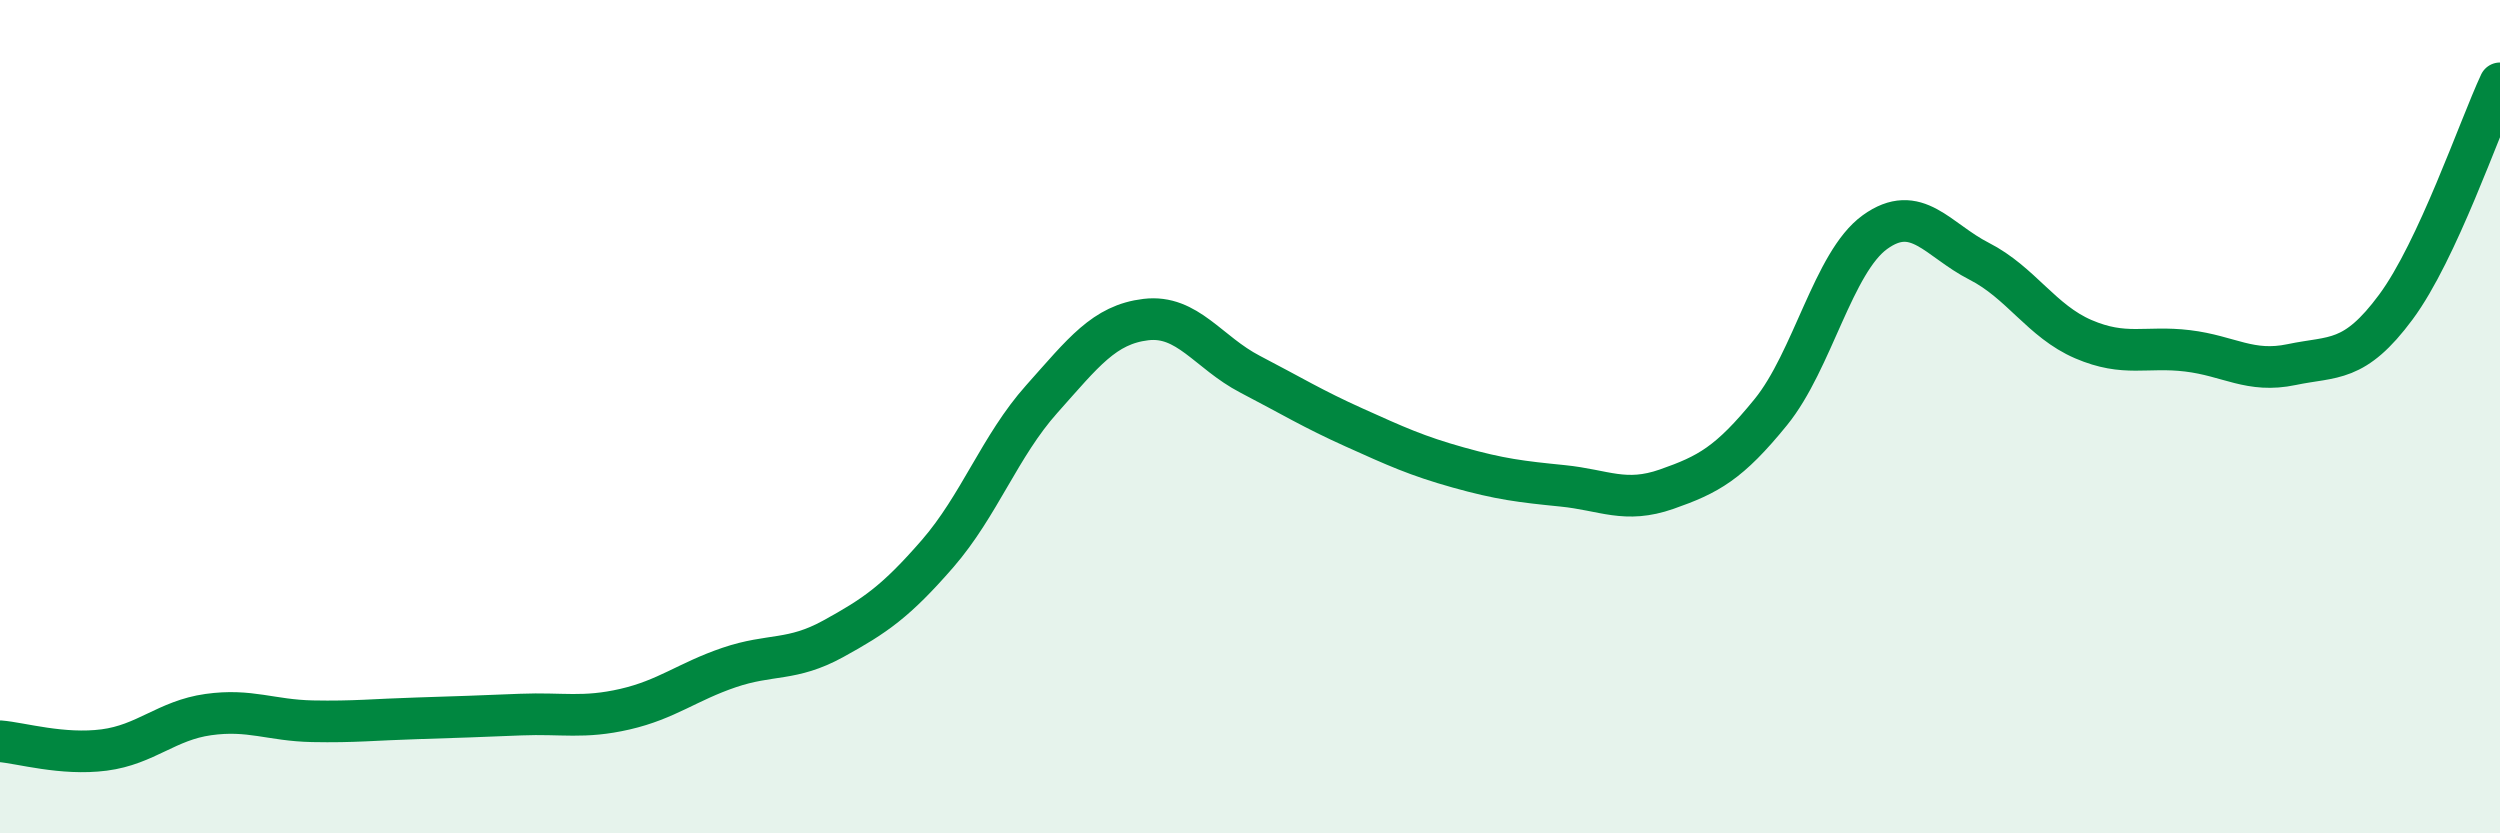
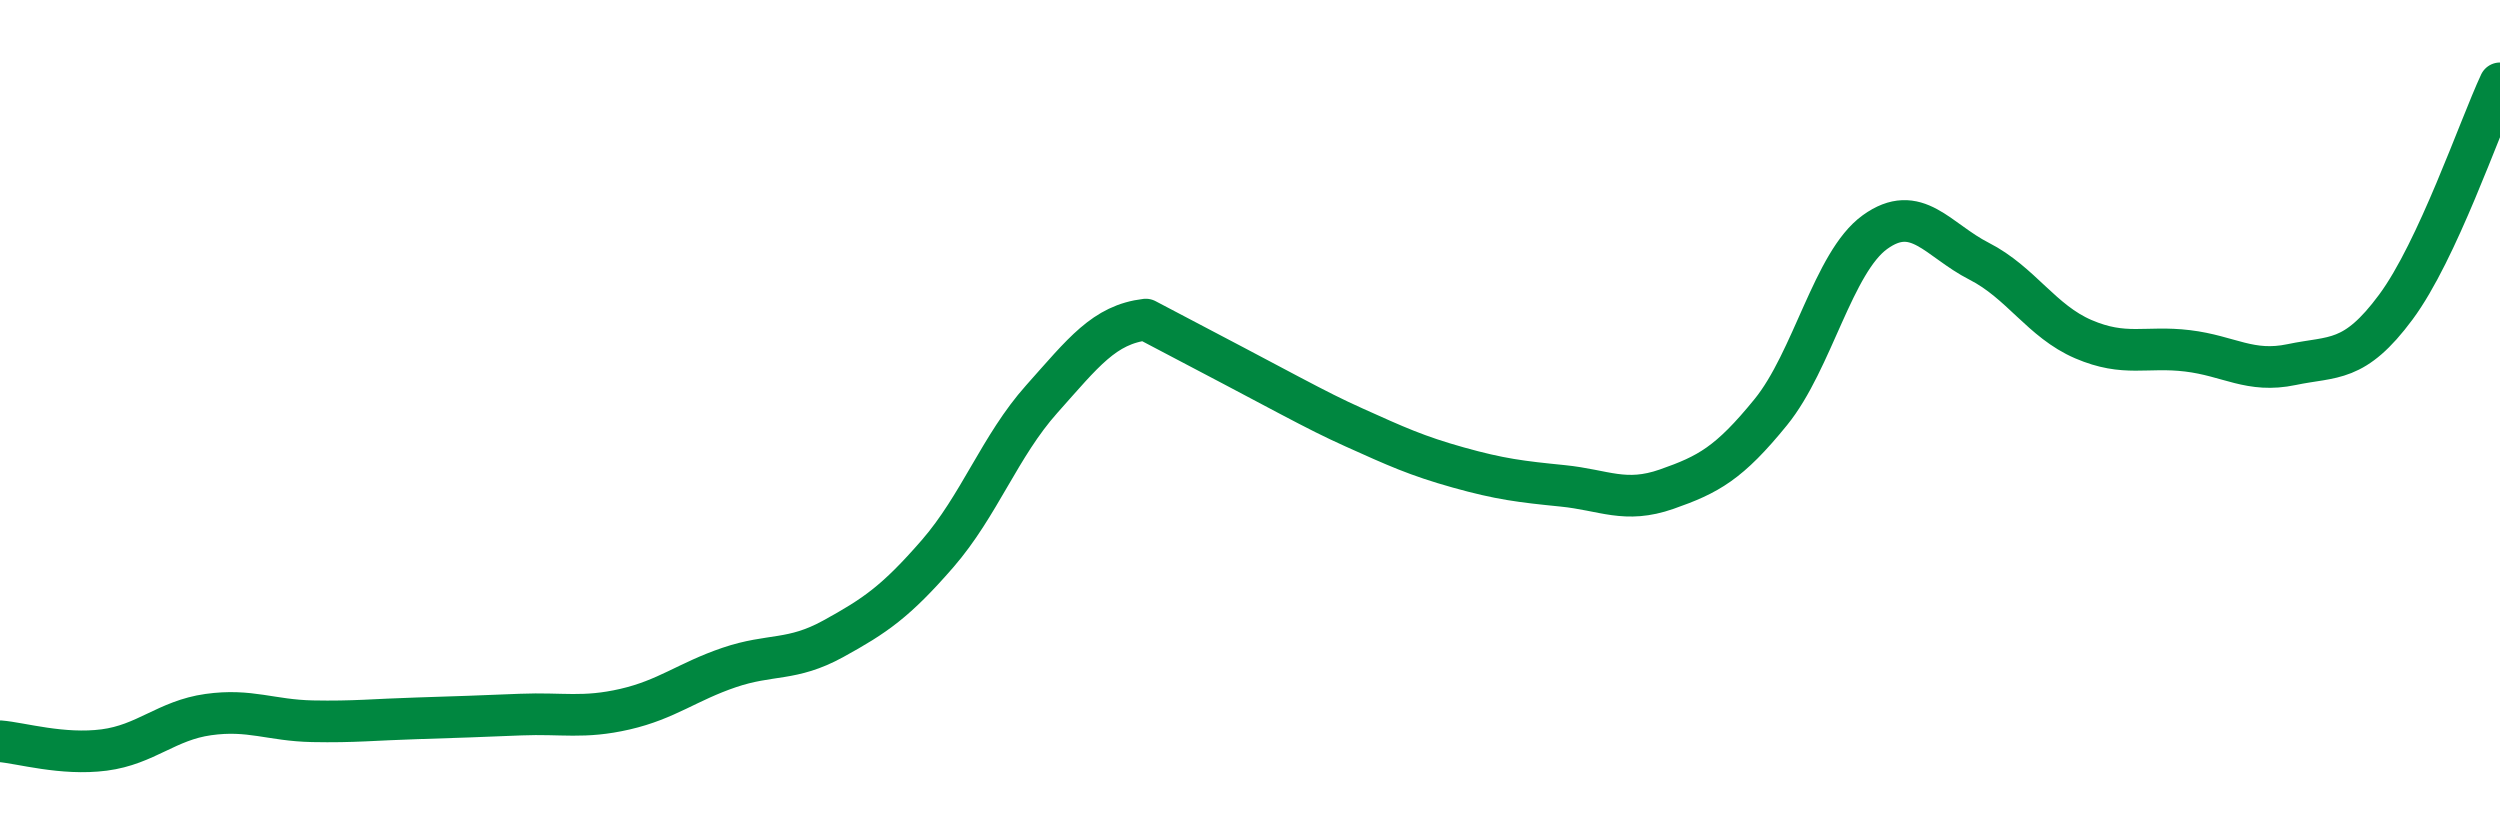
<svg xmlns="http://www.w3.org/2000/svg" width="60" height="20" viewBox="0 0 60 20">
-   <path d="M 0,17.79 C 0.5,17.83 1.5,18.13 2.5,18 C 3.5,17.87 4,17.29 5,17.15 C 6,17.01 6.5,17.29 7.5,17.31 C 8.5,17.33 9,17.27 10,17.24 C 11,17.21 11.5,17.19 12.5,17.15 C 13.5,17.11 14,17.25 15,17.02 C 16,16.79 16.5,16.36 17.5,16.02 C 18.5,15.68 19,15.88 20,15.33 C 21,14.78 21.5,14.44 22.5,13.29 C 23.5,12.14 24,10.7 25,9.58 C 26,8.46 26.5,7.79 27.5,7.67 C 28.5,7.55 29,8.46 30,8.98 C 31,9.5 31.5,9.81 32.5,10.26 C 33.5,10.71 34,10.94 35,11.22 C 36,11.5 36.5,11.56 37.5,11.66 C 38.5,11.76 39,12.09 40,11.74 C 41,11.39 41.5,11.12 42.5,9.89 C 43.5,8.66 44,6.29 45,5.57 C 46,4.85 46.5,5.76 47.5,6.27 C 48.5,6.78 49,7.71 50,8.14 C 51,8.57 51.5,8.3 52.5,8.42 C 53.5,8.54 54,8.96 55,8.75 C 56,8.54 56.5,8.72 57.5,7.37 C 58.5,6.02 59.5,3.07 60,2L60 20L0 20Z" fill="#008740" opacity="0.1" stroke-linecap="round" stroke-linejoin="round" />
-   <path d="M 0,17.79 C 0.5,17.83 1.5,18.13 2.5,18 C 3.5,17.87 4,17.29 5,17.15 C 6,17.01 6.5,17.29 7.5,17.31 C 8.5,17.33 9,17.27 10,17.24 C 11,17.21 11.5,17.19 12.5,17.15 C 13.5,17.11 14,17.25 15,17.02 C 16,16.79 16.5,16.36 17.5,16.02 C 18.5,15.68 19,15.88 20,15.33 C 21,14.78 21.5,14.44 22.5,13.29 C 23.5,12.14 24,10.7 25,9.58 C 26,8.46 26.5,7.79 27.5,7.67 C 28.5,7.55 29,8.46 30,8.98 C 31,9.5 31.5,9.81 32.5,10.26 C 33.5,10.71 34,10.94 35,11.22 C 36,11.5 36.5,11.56 37.5,11.66 C 38.5,11.76 39,12.09 40,11.74 C 41,11.39 41.5,11.12 42.5,9.89 C 43.5,8.66 44,6.29 45,5.57 C 46,4.85 46.5,5.76 47.5,6.27 C 48.5,6.78 49,7.71 50,8.14 C 51,8.57 51.5,8.3 52.5,8.42 C 53.5,8.54 54,8.96 55,8.75 C 56,8.54 56.5,8.72 57.5,7.37 C 58.5,6.02 59.5,3.07 60,2" stroke="#008740" stroke-width="1" fill="none" stroke-linecap="round" stroke-linejoin="round" />
+   <path d="M 0,17.79 C 0.5,17.83 1.5,18.13 2.5,18 C 3.5,17.87 4,17.29 5,17.15 C 6,17.01 6.5,17.29 7.5,17.31 C 8.5,17.33 9,17.27 10,17.24 C 11,17.21 11.5,17.19 12.5,17.15 C 13.5,17.11 14,17.25 15,17.02 C 16,16.79 16.5,16.36 17.5,16.02 C 18.5,15.68 19,15.88 20,15.33 C 21,14.78 21.5,14.44 22.5,13.29 C 23.5,12.14 24,10.7 25,9.58 C 26,8.46 26.5,7.79 27.5,7.67 C 31,9.5 31.5,9.81 32.5,10.26 C 33.5,10.71 34,10.94 35,11.22 C 36,11.5 36.5,11.56 37.5,11.66 C 38.5,11.76 39,12.09 40,11.74 C 41,11.39 41.5,11.12 42.5,9.89 C 43.5,8.66 44,6.29 45,5.57 C 46,4.85 46.5,5.76 47.5,6.27 C 48.5,6.78 49,7.71 50,8.14 C 51,8.57 51.5,8.3 52.5,8.42 C 53.5,8.54 54,8.96 55,8.75 C 56,8.54 56.5,8.72 57.5,7.37 C 58.5,6.02 59.5,3.07 60,2" stroke="#008740" stroke-width="1" fill="none" stroke-linecap="round" stroke-linejoin="round" />
</svg>